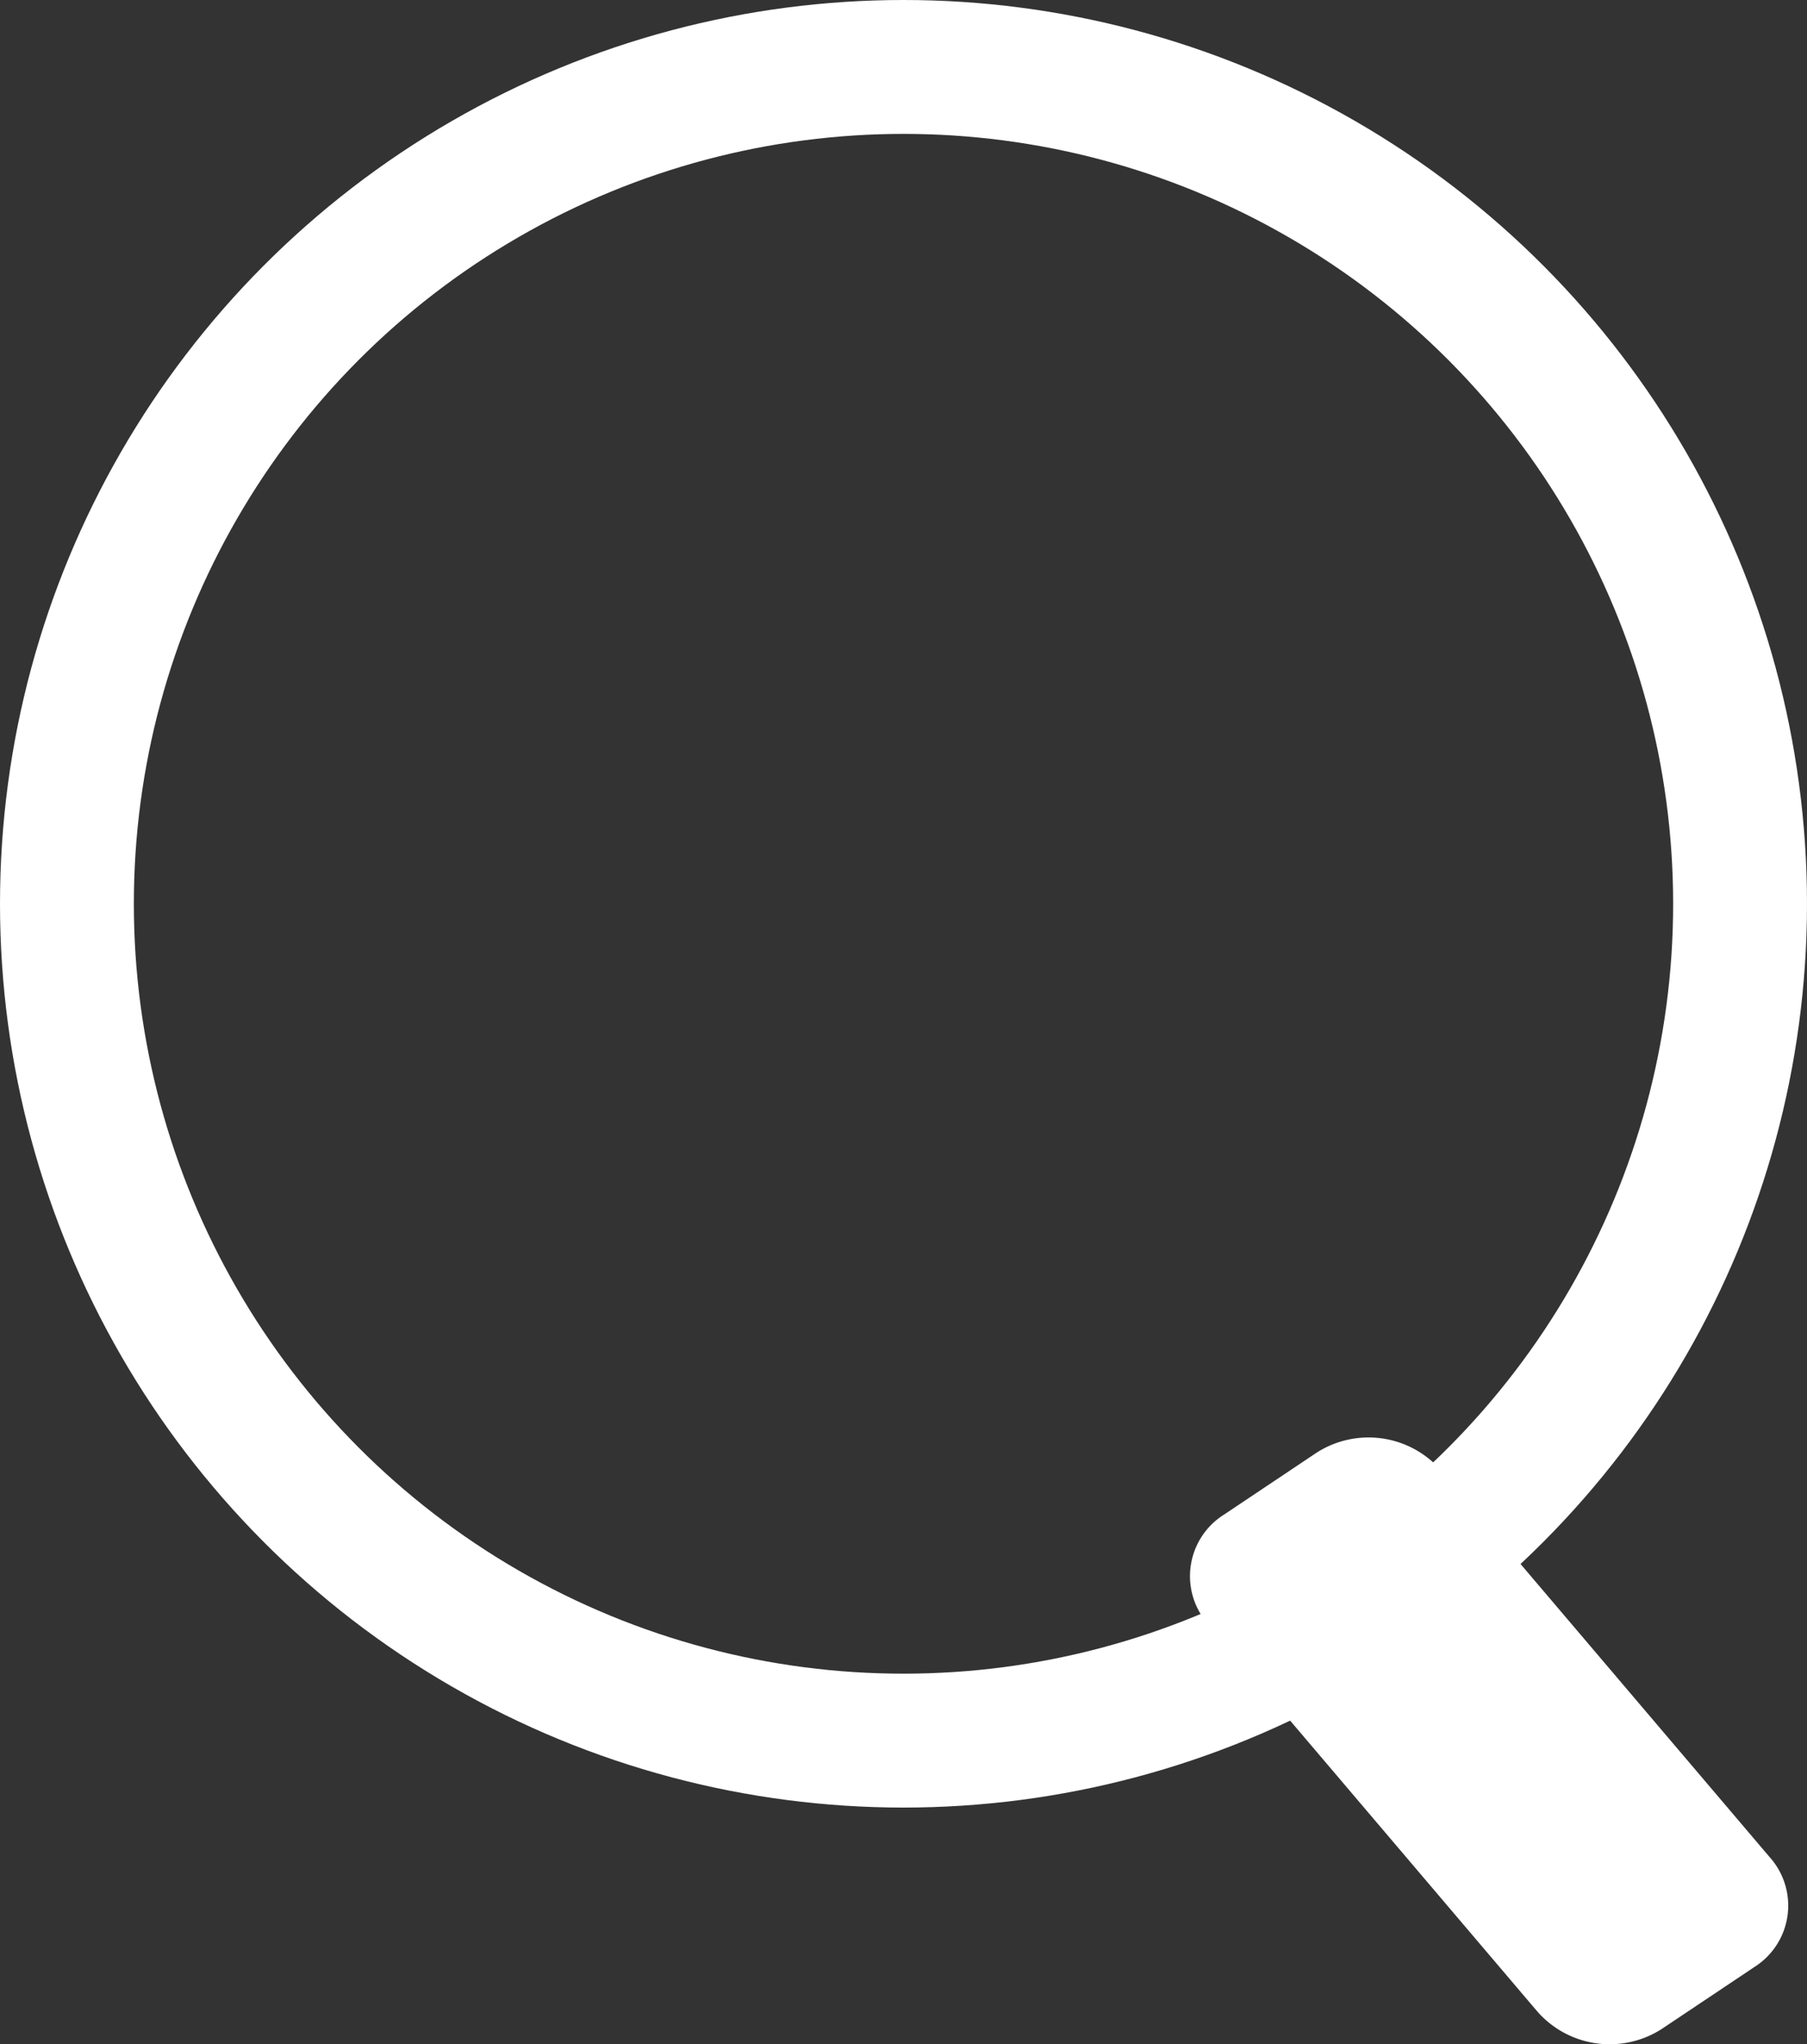
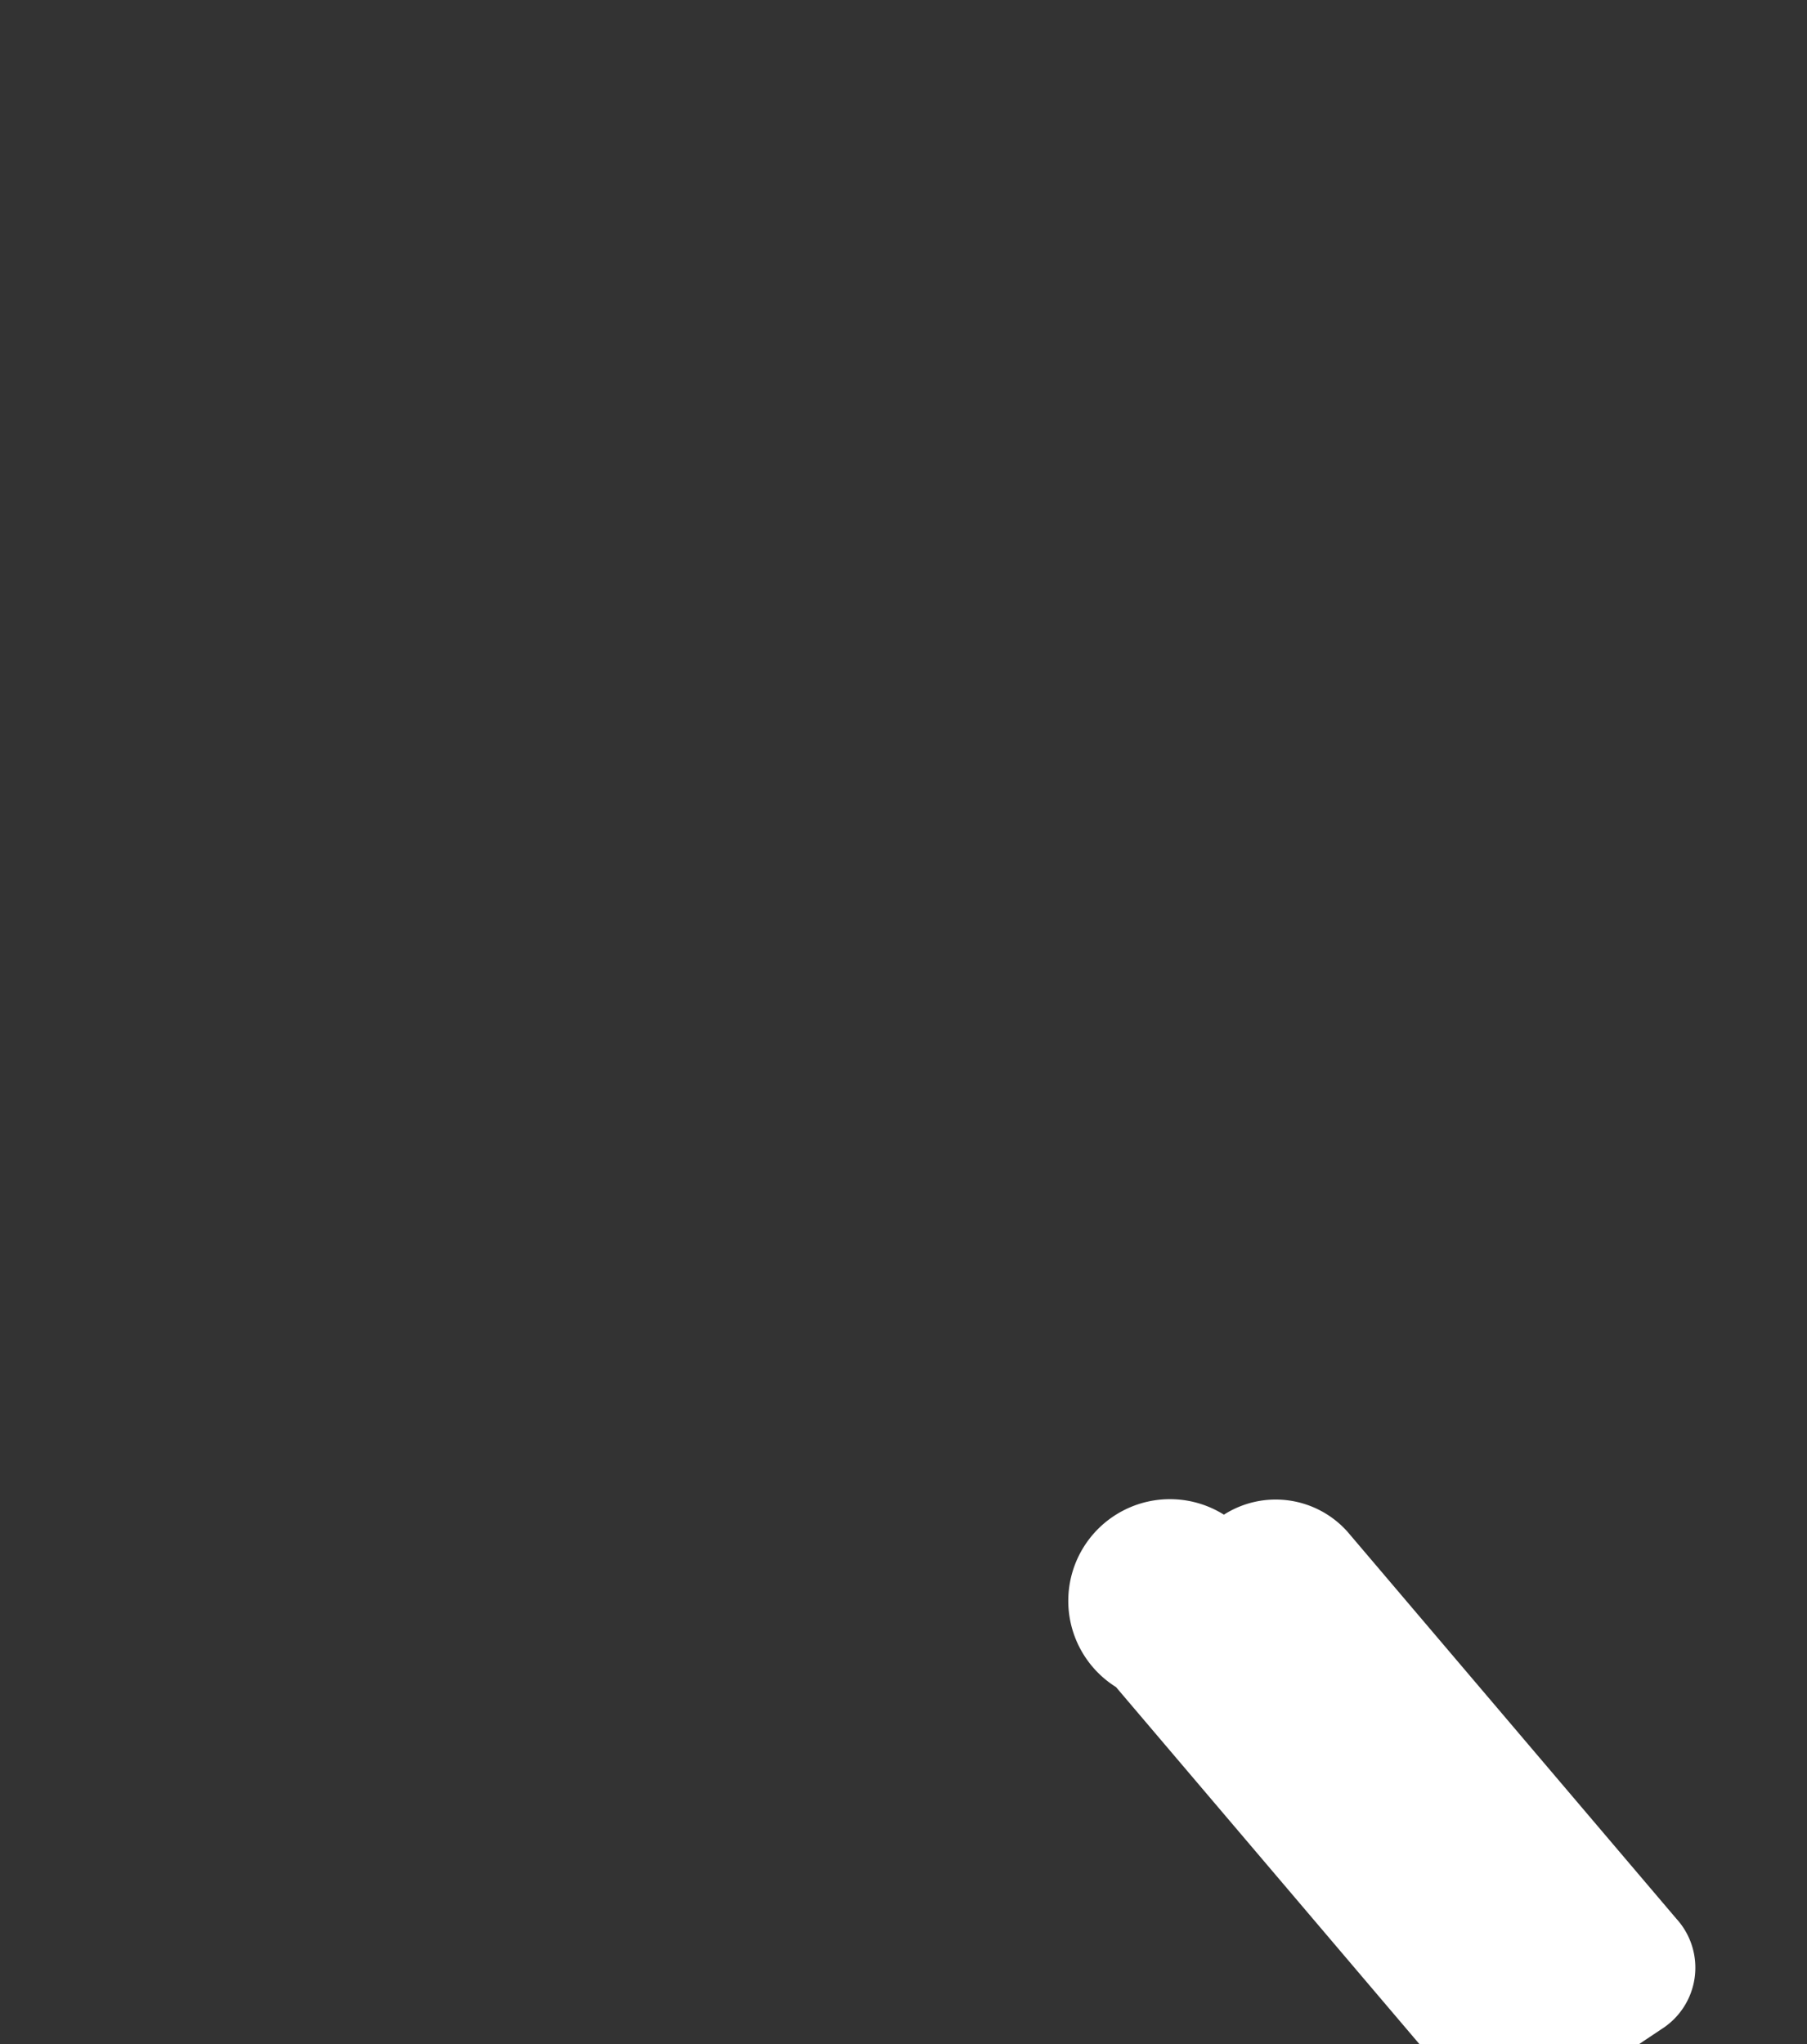
<svg xmlns="http://www.w3.org/2000/svg" width="21.6" height="24.425" viewBox="0 0 21.6 24.425">
  <rect x="0" y="0" width="21.6" height="24.425" fill="#333333" stroke="none" />
  <defs>
    <style>
      .cls-1 {
        fill: #fff;
        fill-rule: evenodd;
      }

      .cls-2 {
        fill: none;
        stroke: #fff;
        stroke-miterlimit: 10;
        stroke-width: 1.6px;
      }
    </style>
  </defs>
-   <path id="Rectangle" class="cls-1" d="M1281.83,105.3l1.11-.742a1.15,1.15,0,0,1,1.48.207l3.93,4.623a0.868,0.868,0,0,1-.18,1.318l-1.11.742a1.151,1.151,0,0,1-1.48-.207l-3.93-4.623A0.868,0.868,0,0,1,1281.83,105.3Z" transform="translate(-1267.2 -87.2)" />
-   <circle id="Oval" class="cls-2" cx="10.8" cy="10.8" r="10" />
+   <path id="Rectangle" class="cls-1" d="M1281.83,105.3a1.15,1.15,0,0,1,1.48.207l3.93,4.623a0.868,0.868,0,0,1-.18,1.318l-1.11.742a1.151,1.151,0,0,1-1.48-.207l-3.93-4.623A0.868,0.868,0,0,1,1281.83,105.3Z" transform="translate(-1267.2 -87.2)" />
</svg>